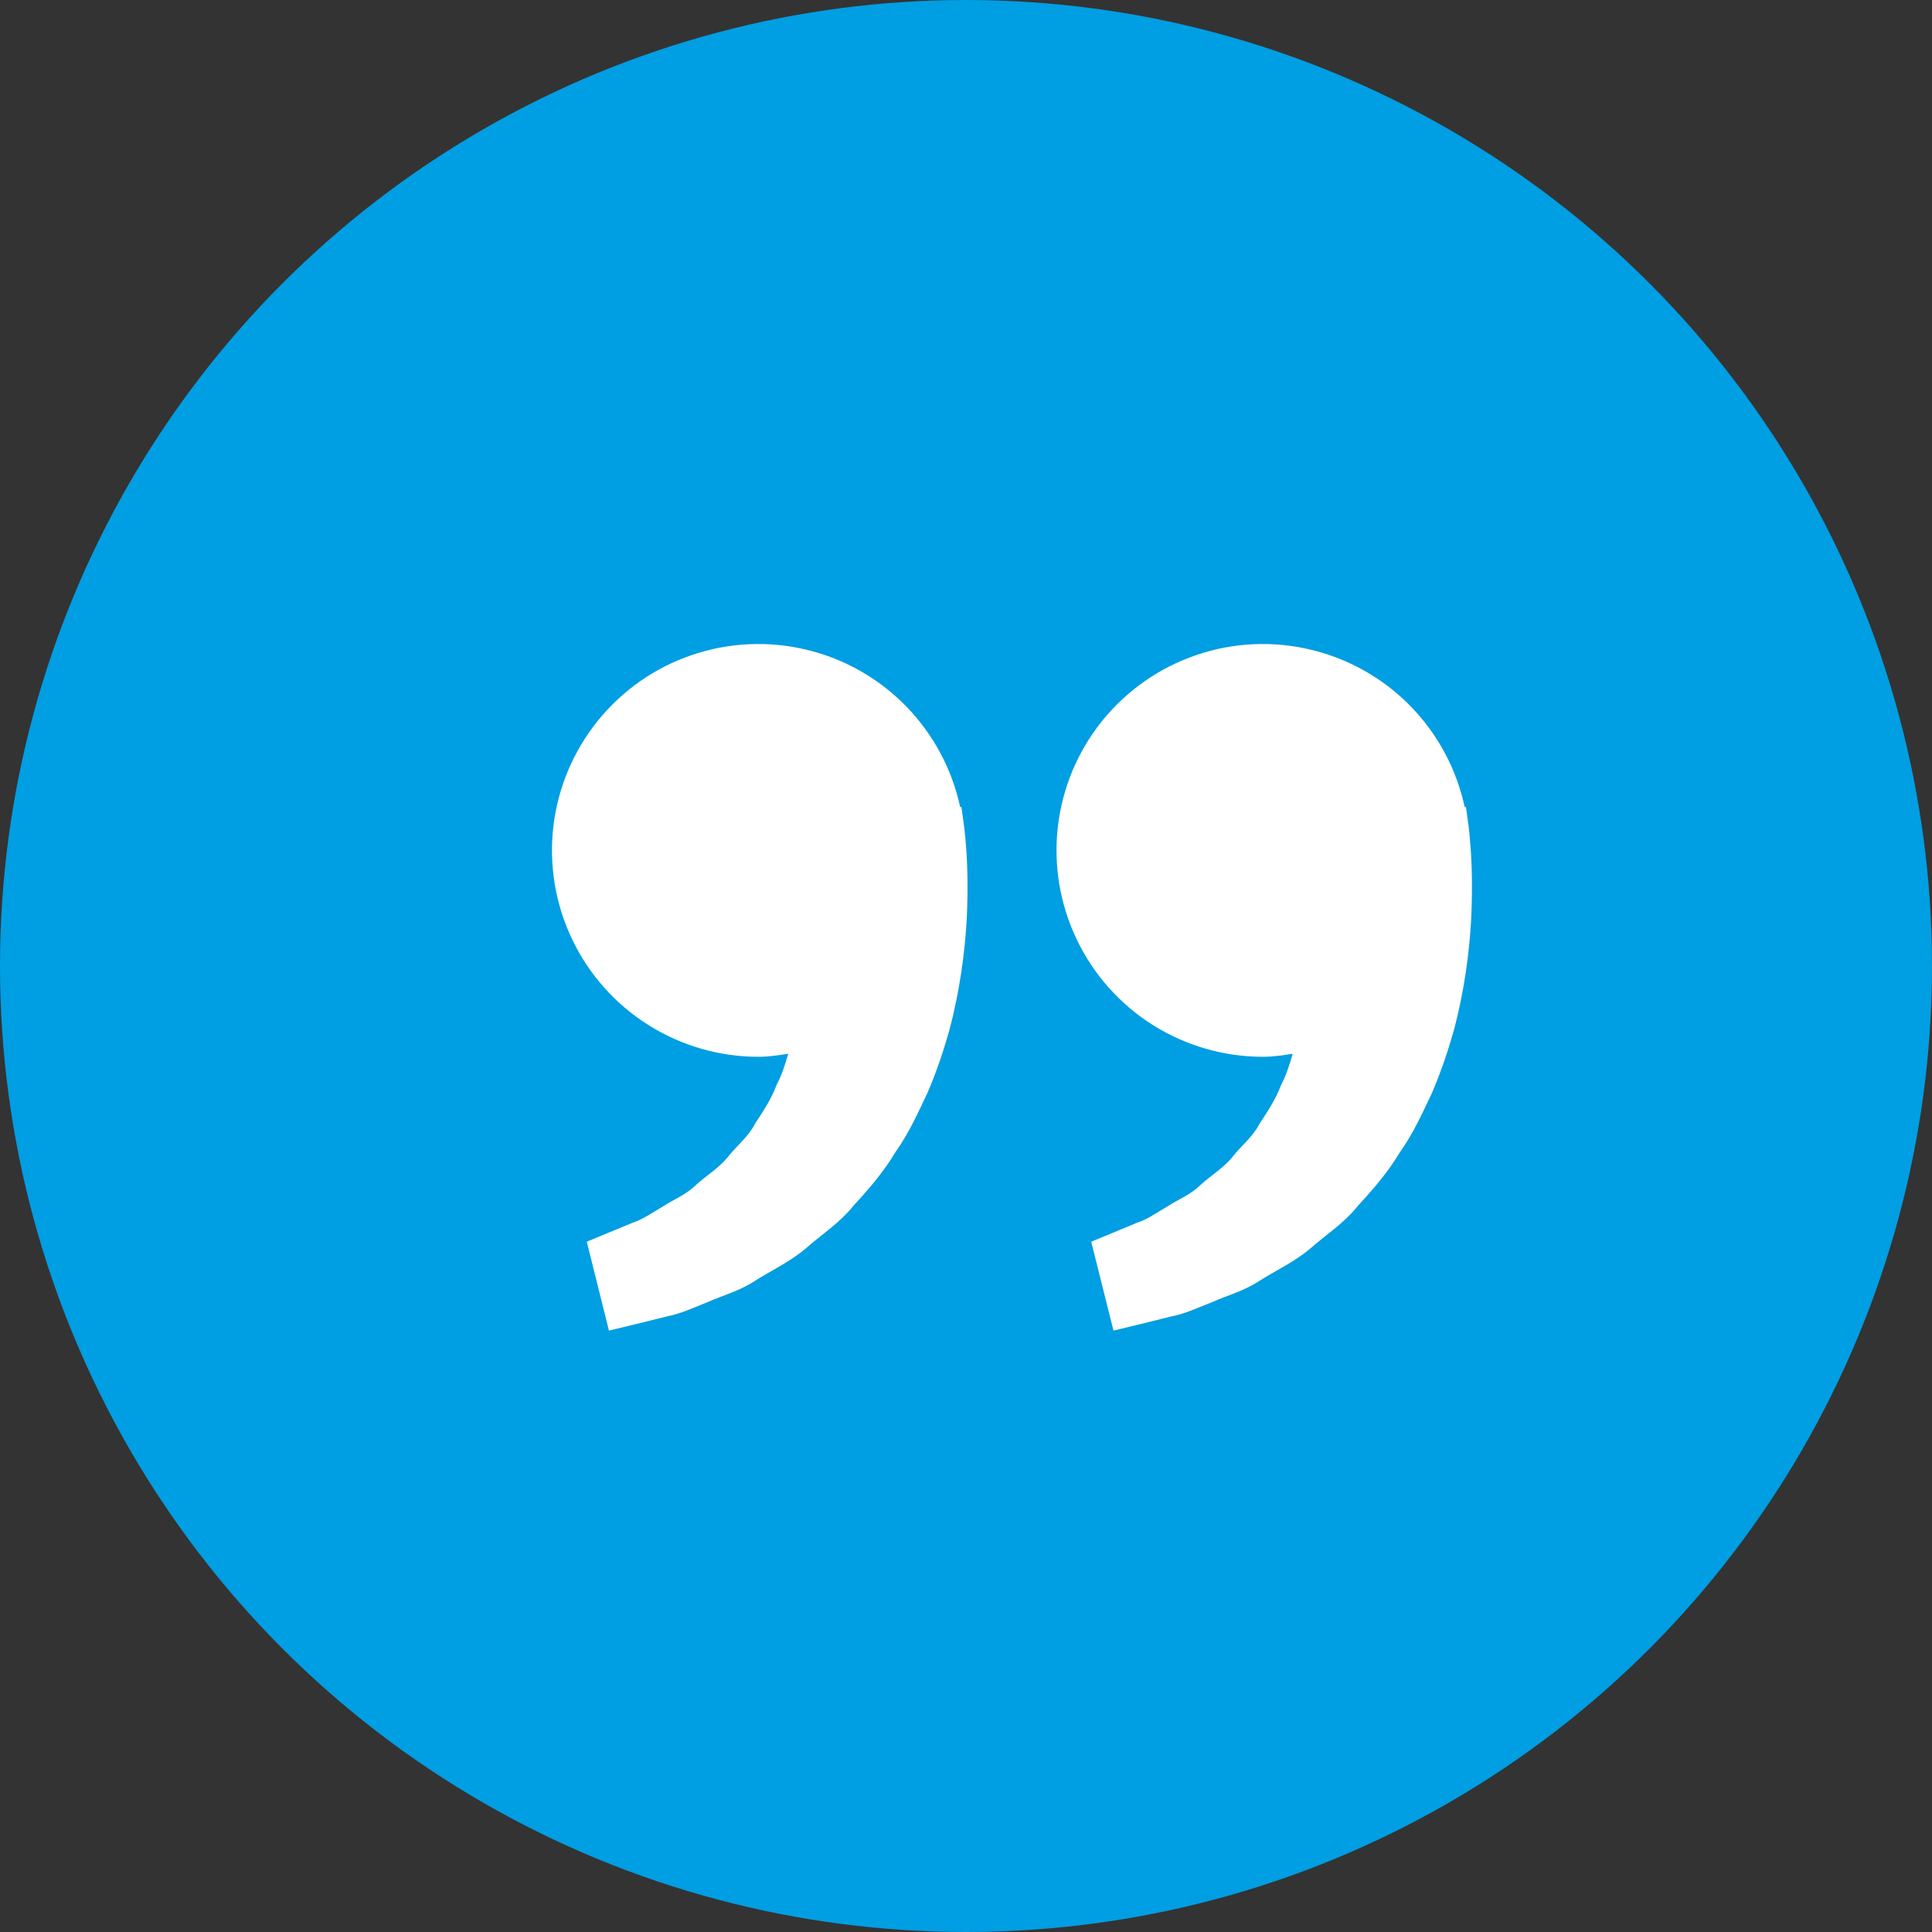
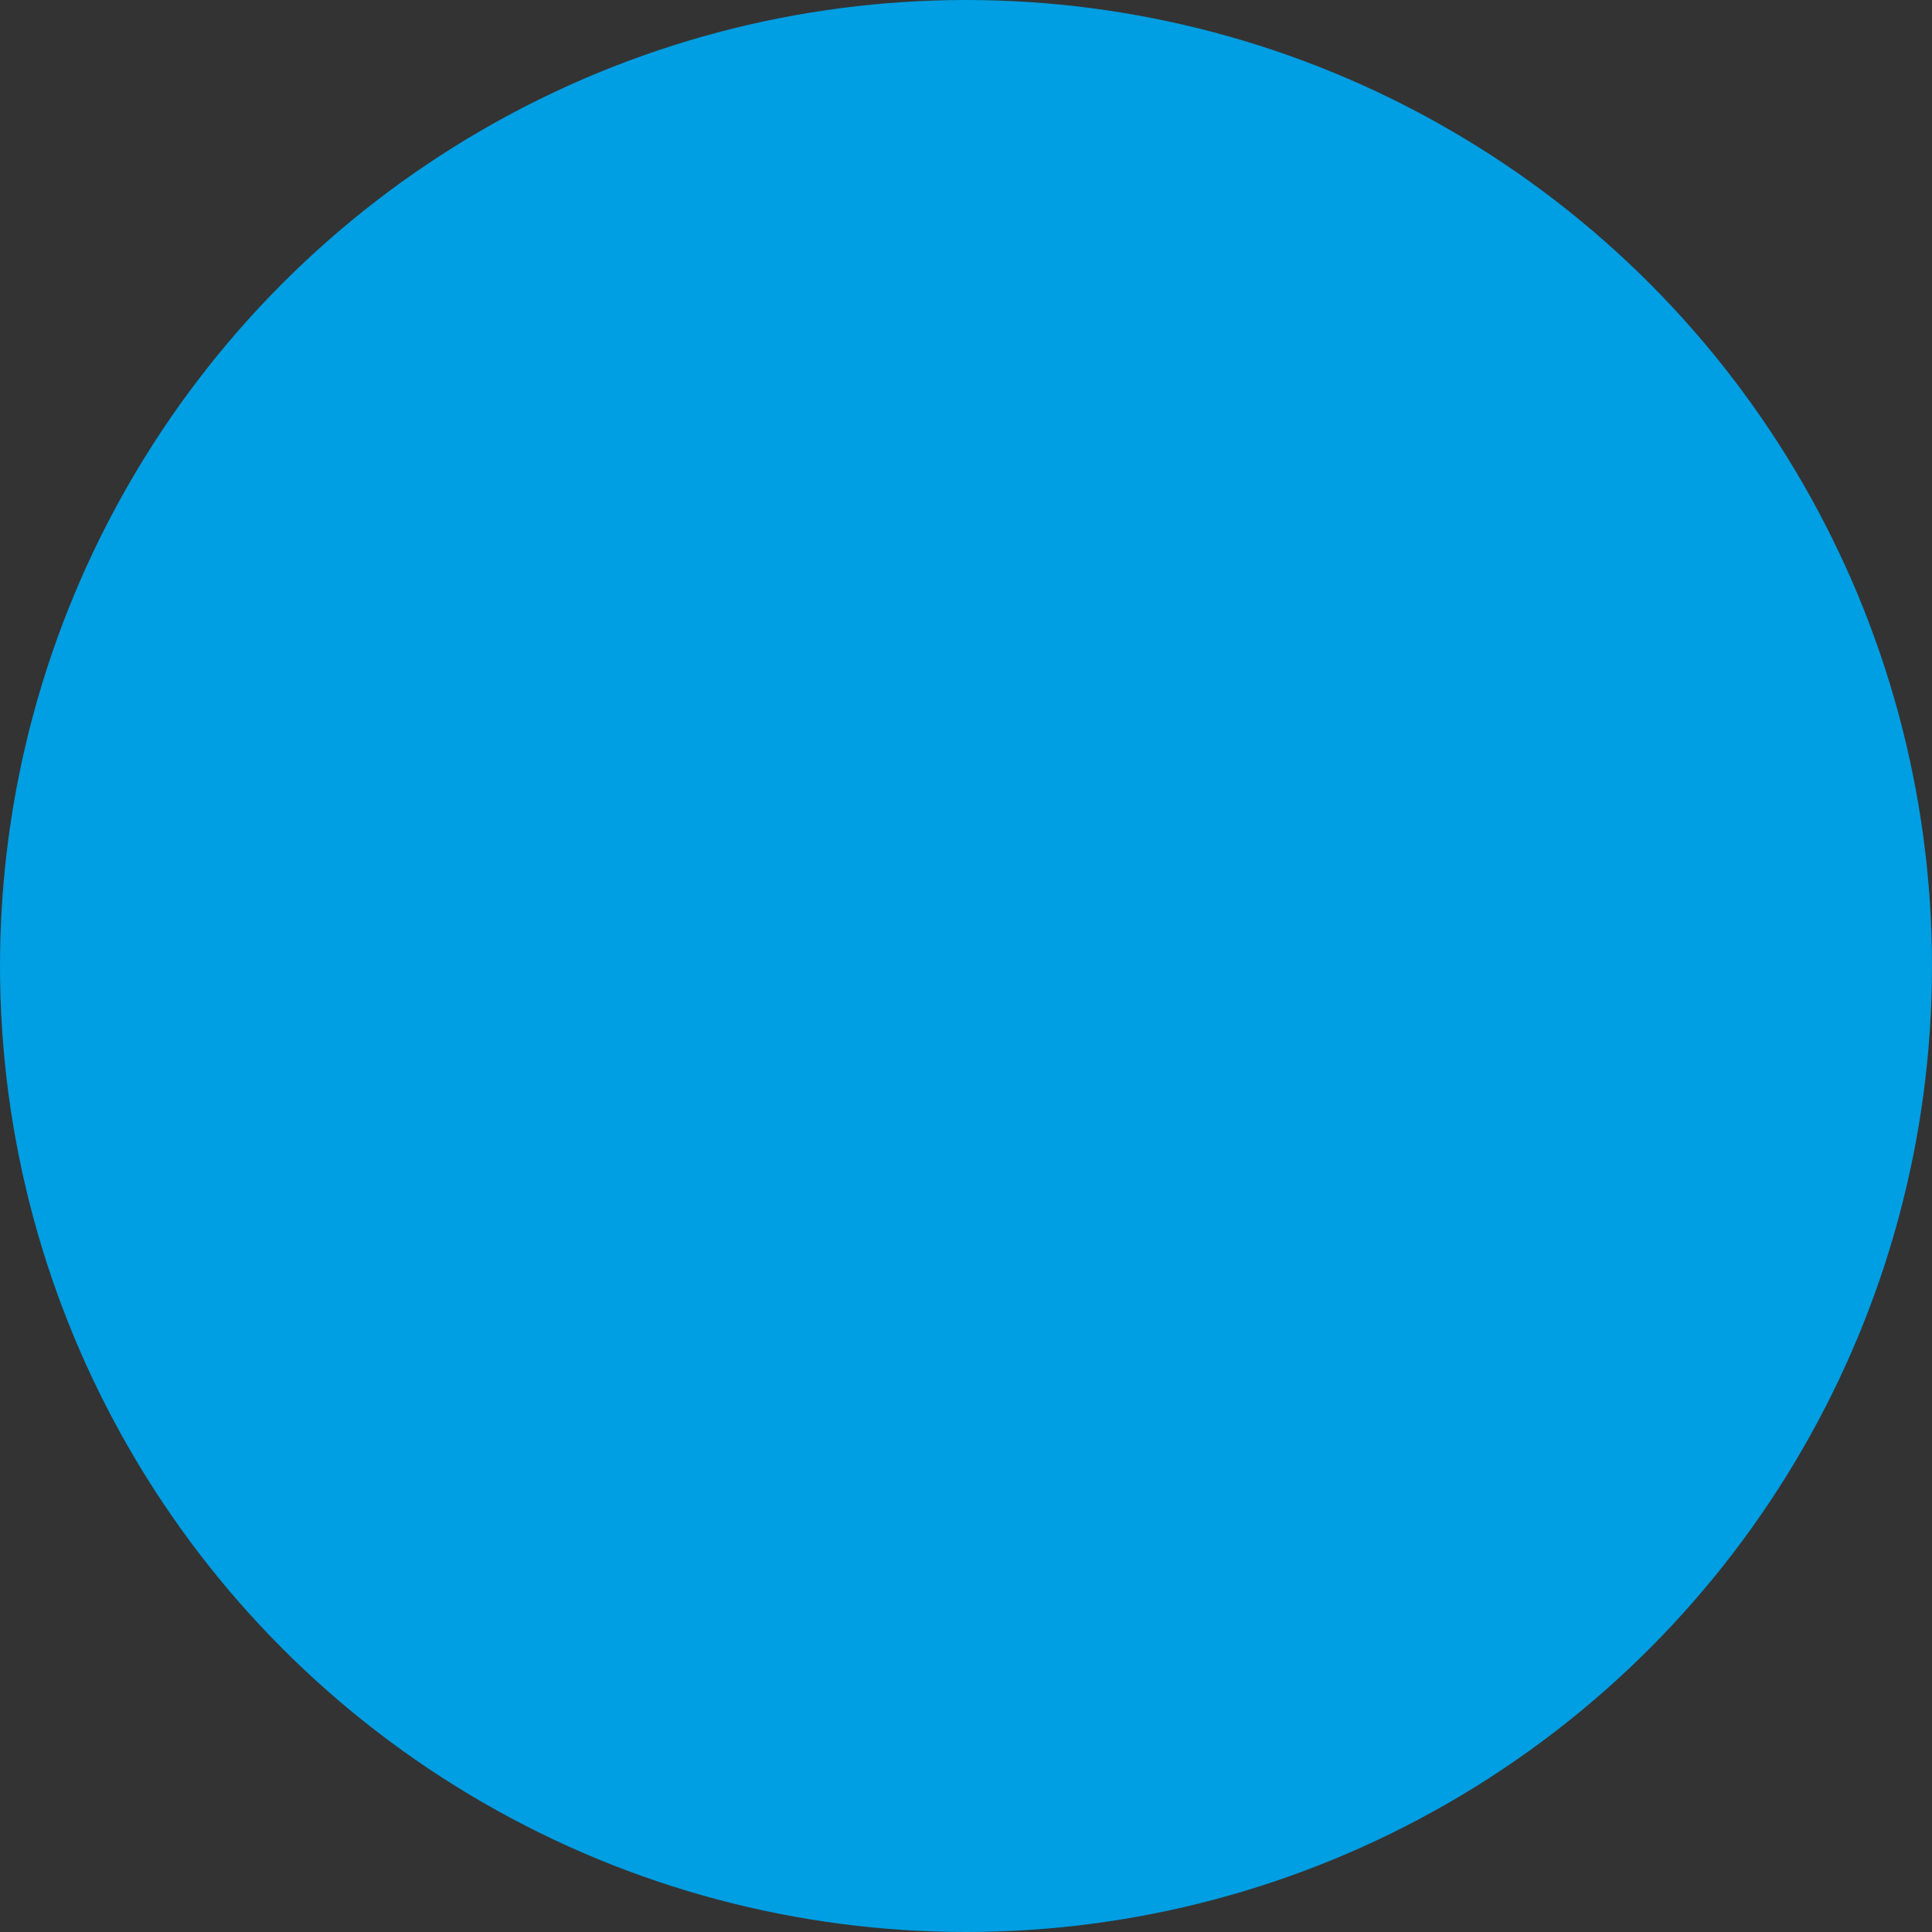
<svg xmlns="http://www.w3.org/2000/svg" width="21" height="21" viewBox="0 0 21 21" fill="none">
  <rect x="0" y="0" width="21" height="21" fill="#333333" stroke="none" />
  <circle cx="10.5" cy="10.5" r="10.5" fill="#009EE2" />
-   <path d="M13.727 11.487C13.838 11.487 13.945 11.47 14.051 11.454C14.017 11.57 13.981 11.688 13.925 11.793C13.868 11.947 13.779 12.08 13.691 12.214C13.617 12.359 13.487 12.457 13.391 12.582C13.291 12.702 13.154 12.782 13.046 12.883C12.94 12.987 12.801 13.04 12.69 13.113C12.575 13.18 12.474 13.253 12.366 13.288L12.098 13.399L11.861 13.497L12.103 14.463L12.401 14.391C12.496 14.367 12.612 14.339 12.744 14.306C12.879 14.281 13.023 14.213 13.184 14.15C13.342 14.079 13.526 14.032 13.696 13.918C13.868 13.809 14.066 13.719 14.24 13.573C14.409 13.423 14.613 13.293 14.764 13.102C14.928 12.924 15.091 12.736 15.217 12.523C15.363 12.319 15.462 12.096 15.567 11.875C15.661 11.654 15.738 11.428 15.8 11.209C15.918 10.769 15.971 10.352 15.991 9.994C16.008 9.636 15.998 9.339 15.977 9.123C15.97 9.022 15.956 8.923 15.946 8.855L15.934 8.771L15.921 8.774C15.832 8.36 15.628 7.979 15.332 7.676C15.036 7.373 14.66 7.16 14.248 7.062C13.836 6.963 13.405 6.983 13.004 7.12C12.603 7.256 12.249 7.504 11.982 7.833C11.716 8.162 11.549 8.56 11.499 8.981C11.45 9.402 11.52 9.828 11.703 10.21C11.885 10.592 12.172 10.915 12.53 11.141C12.889 11.367 13.304 11.487 13.727 11.487ZM8.243 11.487C8.355 11.487 8.461 11.47 8.568 11.454C8.533 11.57 8.498 11.688 8.441 11.793C8.384 11.947 8.295 12.08 8.207 12.214C8.133 12.359 8.003 12.457 7.907 12.582C7.807 12.702 7.671 12.782 7.562 12.883C7.456 12.987 7.317 13.04 7.207 13.113C7.091 13.18 6.99 13.253 6.883 13.288L6.614 13.399L6.378 13.497L6.619 14.463L6.917 14.391C7.012 14.367 7.128 14.339 7.26 14.306C7.396 14.281 7.54 14.213 7.7 14.15C7.858 14.079 8.042 14.032 8.213 13.918C8.384 13.809 8.582 13.718 8.756 13.572C8.925 13.422 9.129 13.292 9.28 13.102C9.444 12.924 9.607 12.736 9.733 12.523C9.879 12.319 9.978 12.096 10.083 11.875C10.178 11.654 10.254 11.428 10.316 11.209C10.434 10.769 10.487 10.352 10.508 9.994C10.525 9.636 10.515 9.339 10.494 9.123C10.486 9.022 10.472 8.923 10.462 8.855L10.45 8.771L10.437 8.774C10.348 8.36 10.144 7.979 9.848 7.676C9.552 7.373 9.177 7.16 8.765 7.062C8.353 6.963 7.921 6.983 7.52 7.12C7.119 7.256 6.765 7.504 6.499 7.833C6.233 8.162 6.065 8.56 6.015 8.981C5.966 9.402 6.036 9.828 6.219 10.21C6.401 10.592 6.688 10.915 7.047 11.141C7.405 11.367 7.82 11.487 8.243 11.487Z" fill="white" />
</svg>